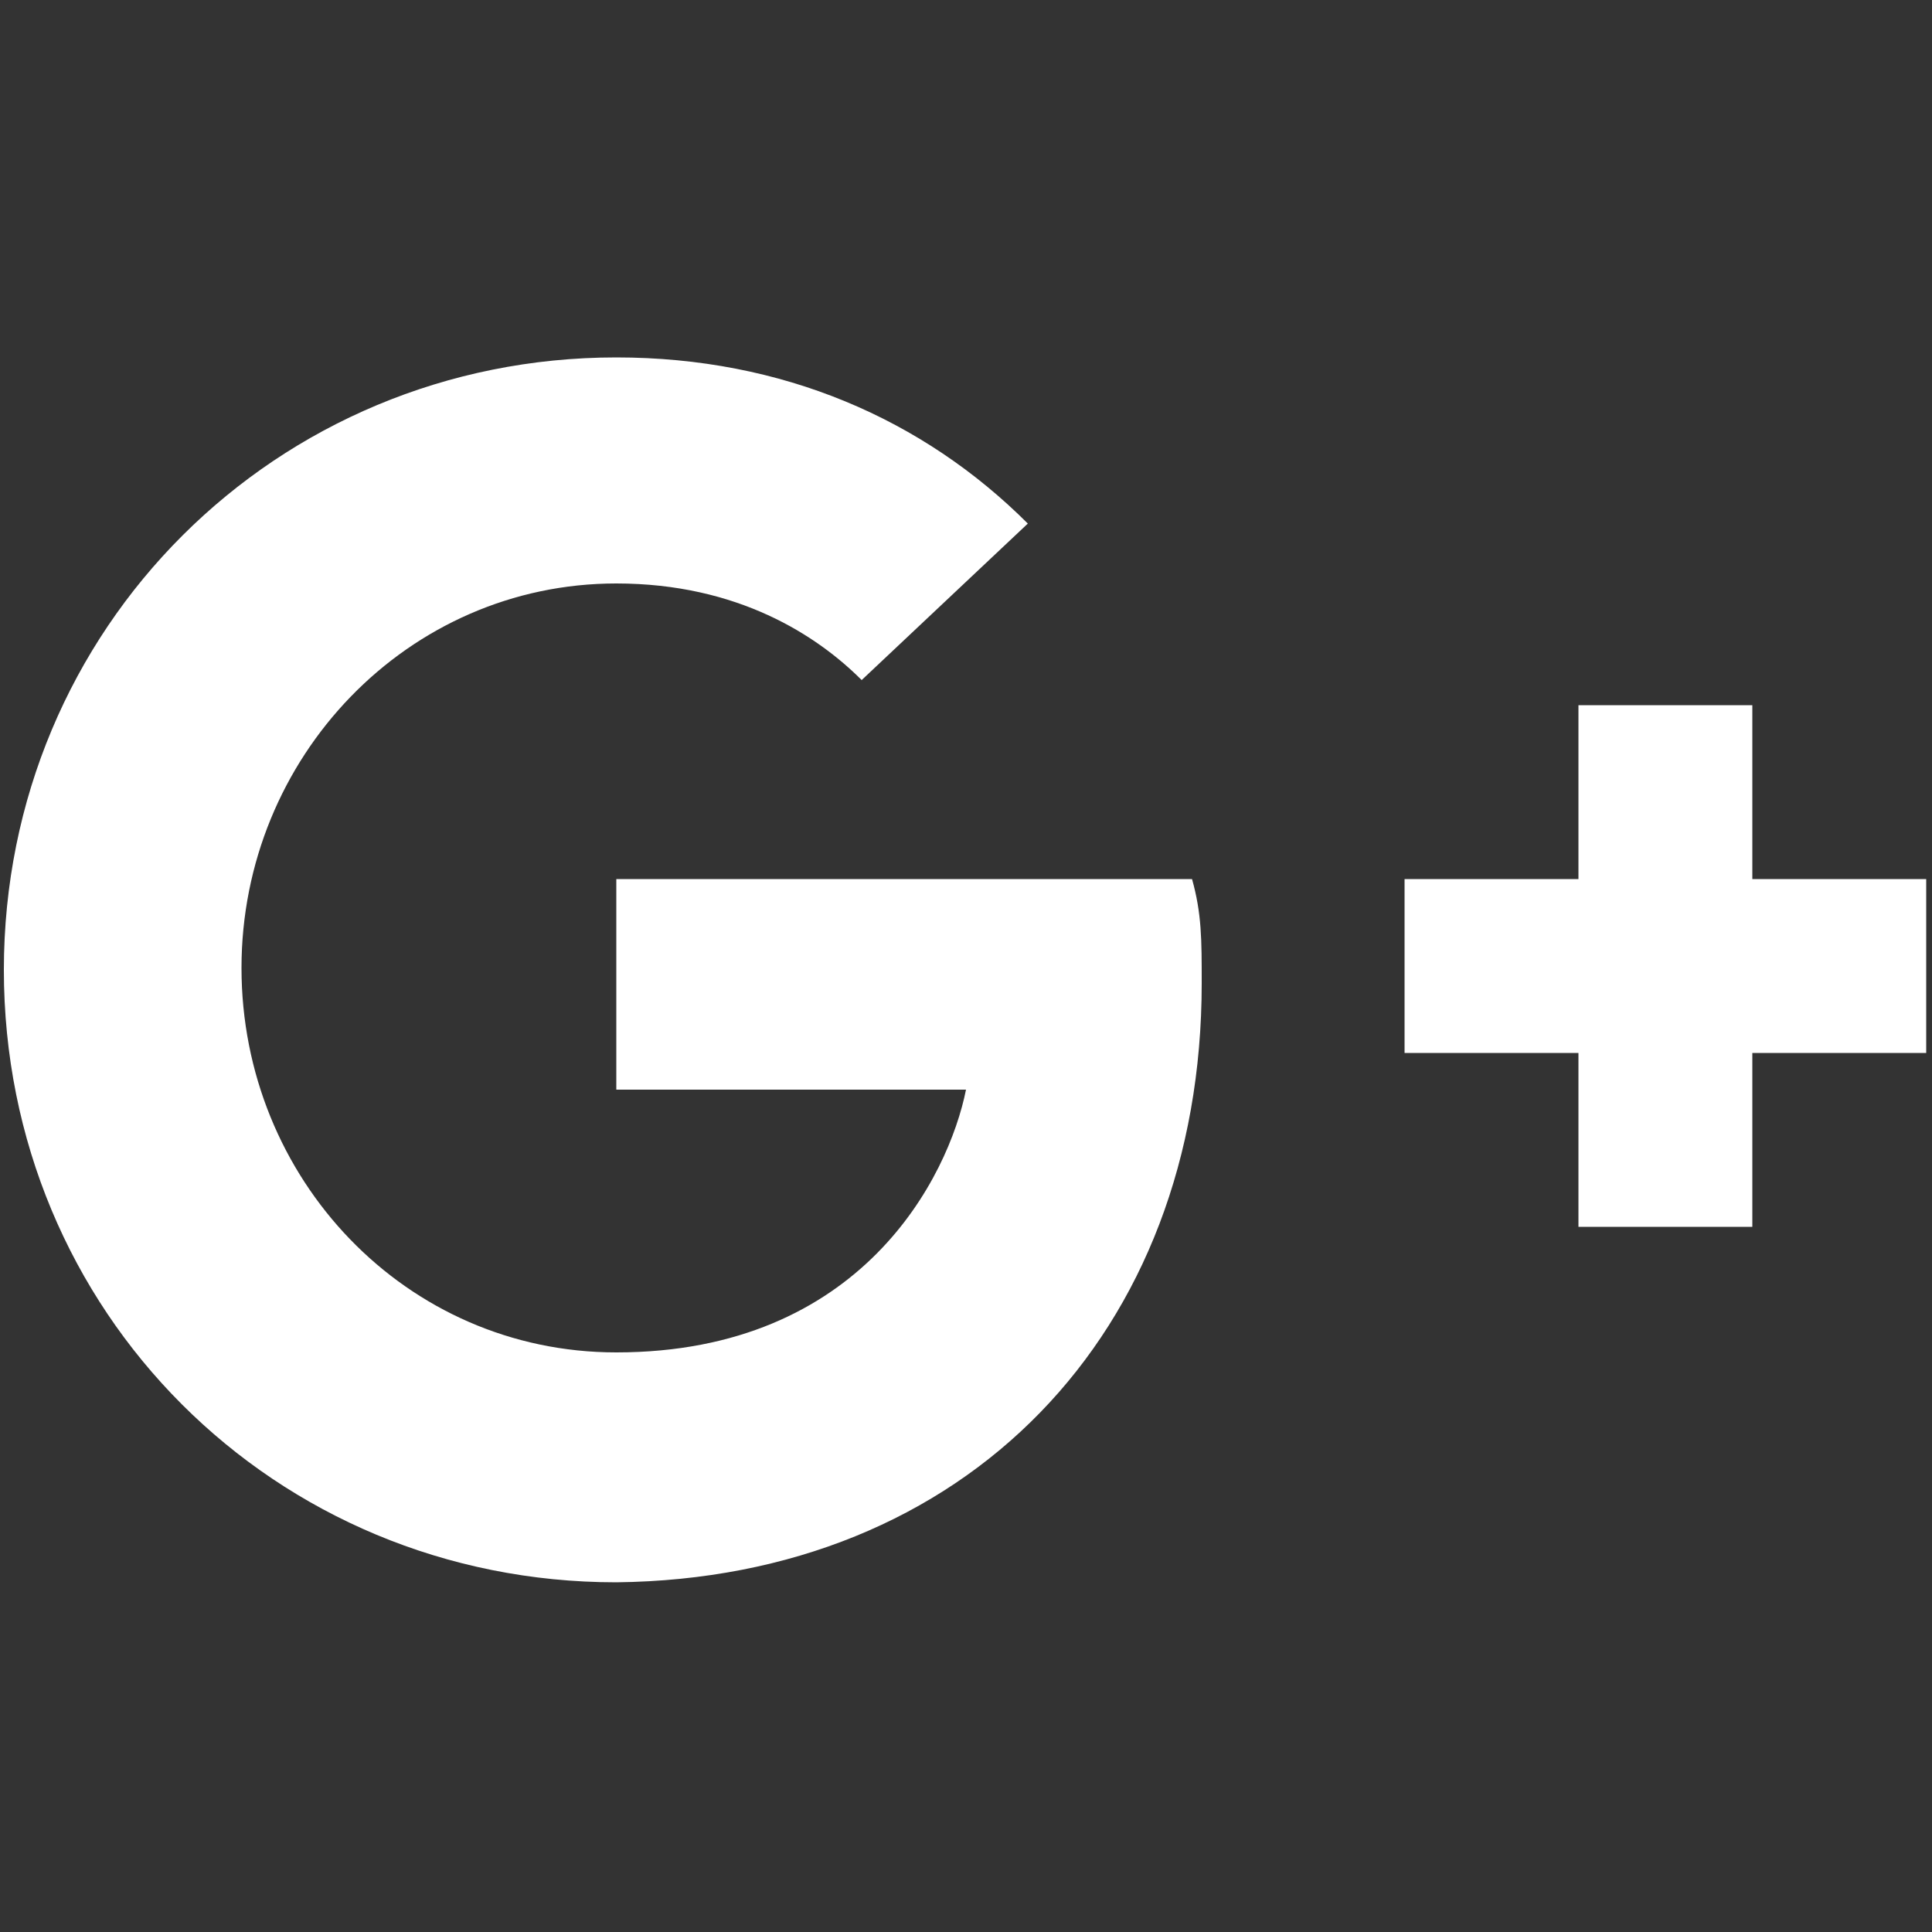
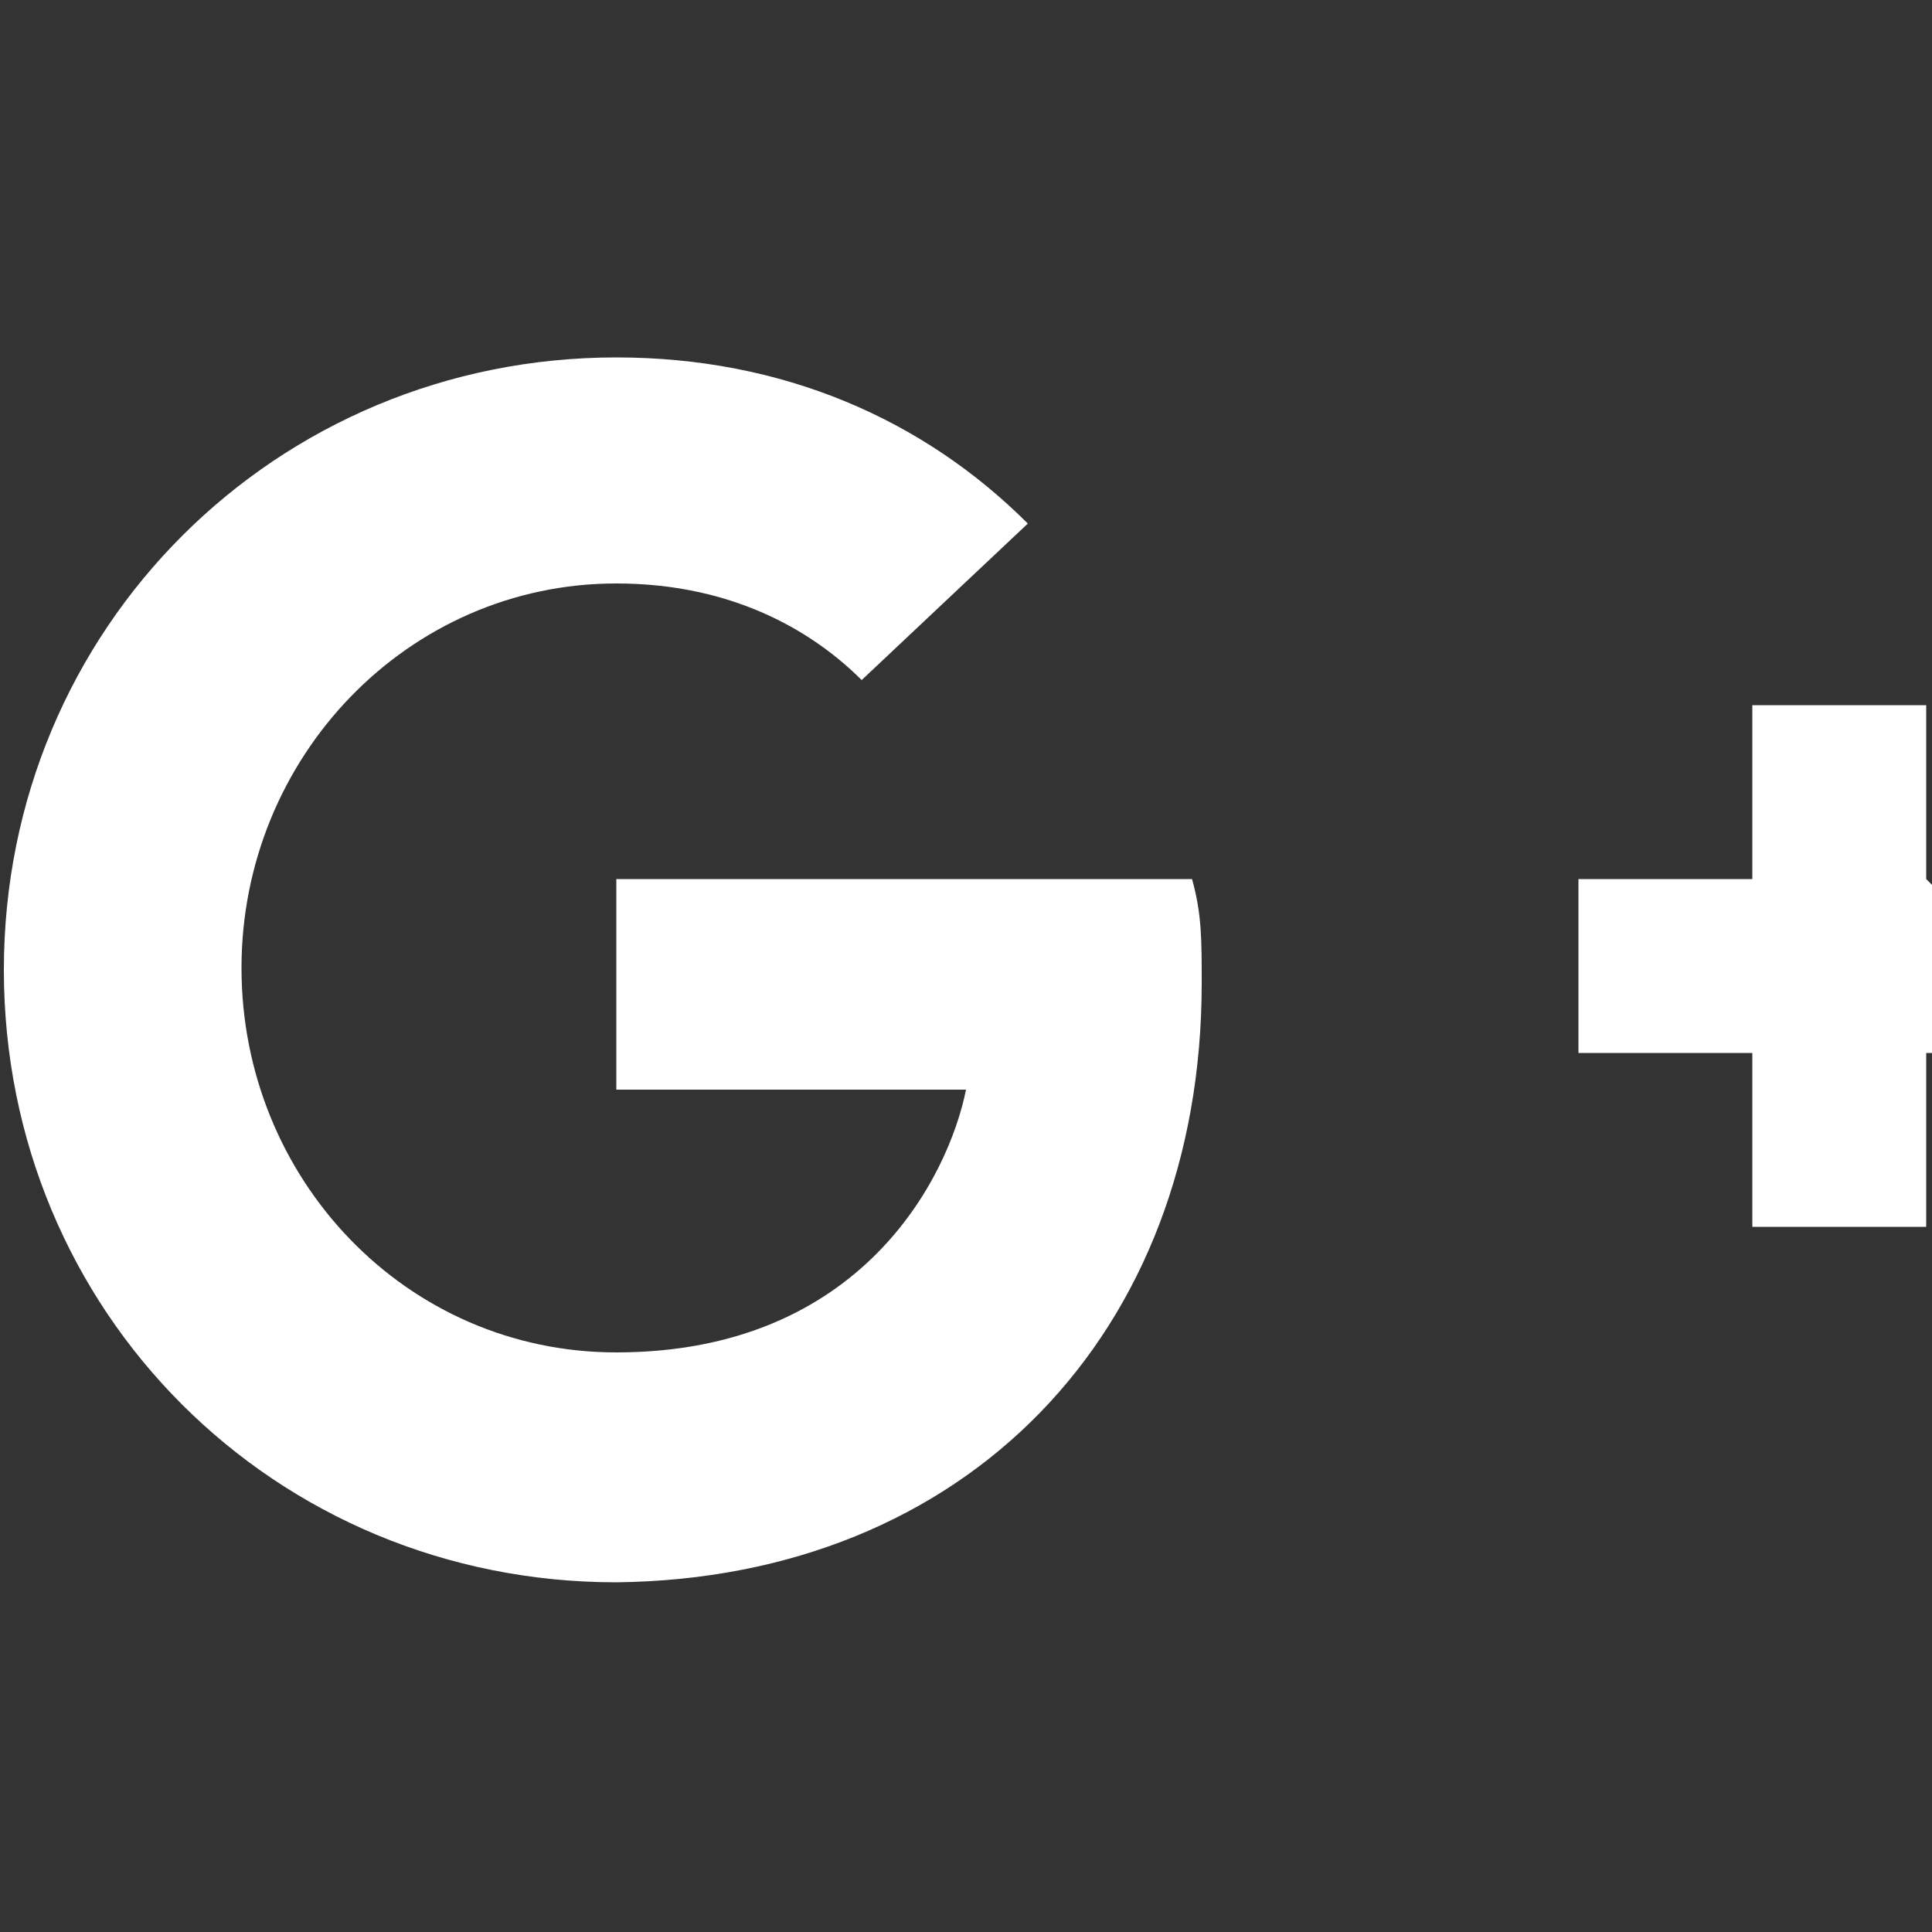
<svg xmlns="http://www.w3.org/2000/svg" version="1.1" id="Layer_1" x="0px" y="0px" viewBox="0 0 100 100" style="enable-background:new 0 0 100 100;" xml:space="preserve">
  <rect x="0" y="0" width="100" height="100" fill="#333333" stroke="none" />
  <g fill="#ffffff" strike="#ffffff">
-     <path d="M99.7,45.5h-9v-9h-9v9h-9v9h9v9h9v-9h9 M31.9,45.5v10.9H50c-0.9,4.5-5.4,13.6-18.1,13.6c-10.9,0-19.4-9-19.4-19.9   s8.6-19.9,19.4-19.9c6.3,0,10.4,2.7,12.7,5l8.6-8.1c-5.4-5.4-12.7-8.6-21.3-8.6c-17.6,0-31.7,14-31.7,31.7s14,31.7,31.7,31.7   C50,81.7,62.2,69,62.2,50.9c0-2.3,0-3.6-0.5-5.4H31.9z" />
+     <path d="M99.7,45.5v-9h-9v9h-9v9h9v9h9v-9h9 M31.9,45.5v10.9H50c-0.9,4.5-5.4,13.6-18.1,13.6c-10.9,0-19.4-9-19.4-19.9   s8.6-19.9,19.4-19.9c6.3,0,10.4,2.7,12.7,5l8.6-8.1c-5.4-5.4-12.7-8.6-21.3-8.6c-17.6,0-31.7,14-31.7,31.7s14,31.7,31.7,31.7   C50,81.7,62.2,69,62.2,50.9c0-2.3,0-3.6-0.5-5.4H31.9z" />
  </g>
</svg>